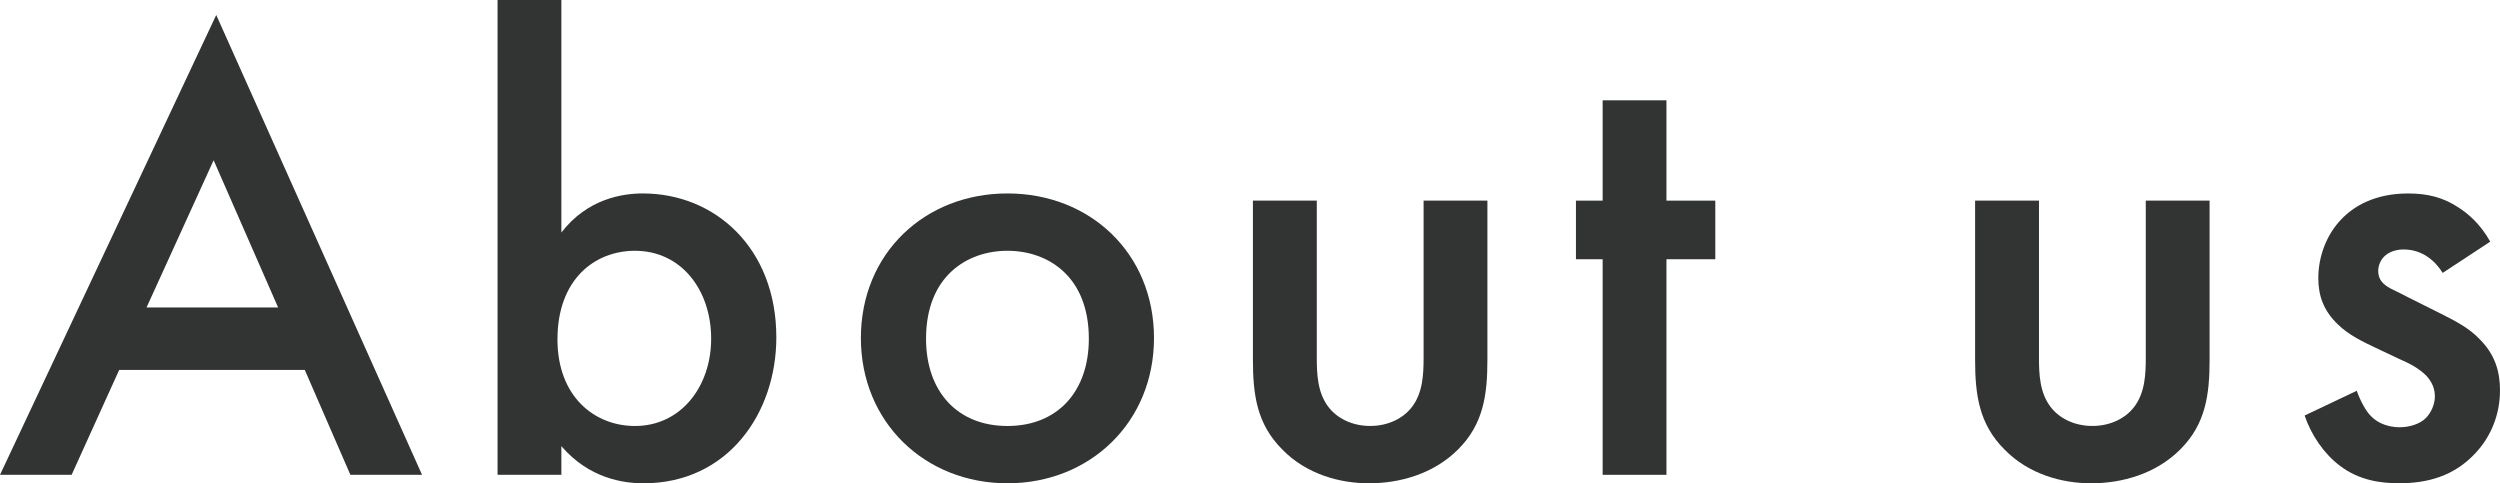
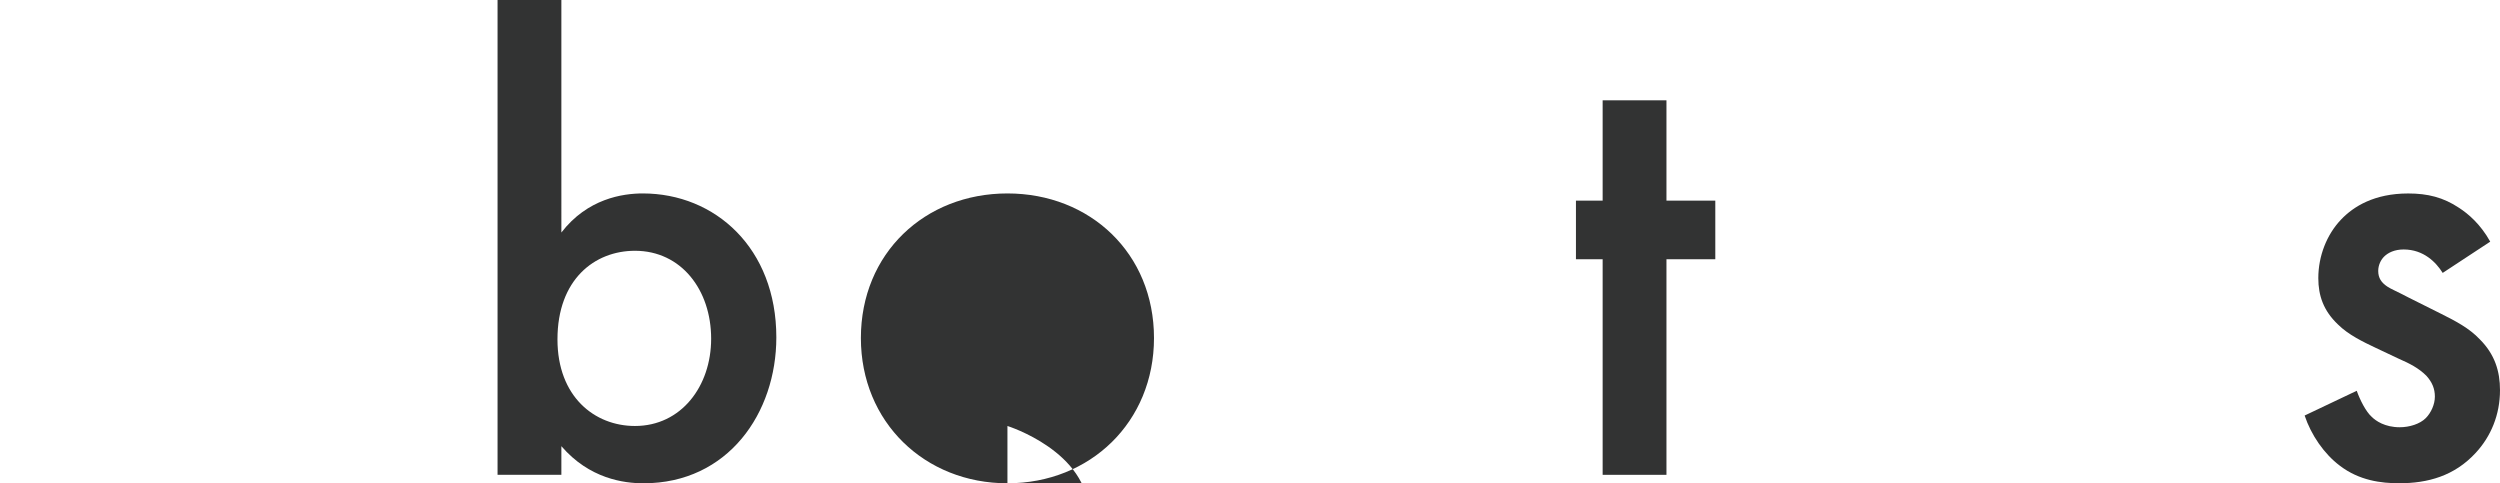
<svg xmlns="http://www.w3.org/2000/svg" id="_レイヤー_2" data-name="レイヤー 2" viewBox="0 0 76.781 14.843">
  <defs>
    <style>
      .cls-1 {
        fill: #323333;
        stroke-width: 0px;
      }
    </style>
  </defs>
  <g id="_レイヤー_1-2" data-name="レイヤー 1">
-     <path class="cls-1" d="M10.762,14.583h2.2L6.641.46,0,14.583h2.2l1.46-3.221h5.701l1.4,3.221ZM4.501,9.442l2.06-4.521,1.98,4.521h-4.041Z" />
    <path class="cls-1" d="M17.241,0h-1.96v14.583h1.96v-.88c.86,1,1.92,1.14,2.521,1.14,2.6,0,4.081-2.16,4.081-4.481,0-2.741-1.88-4.421-4.101-4.421-.62,0-1.7.16-2.501,1.2V0ZM19.501,7.702c1.42,0,2.34,1.2,2.34,2.701,0,1.46-.92,2.68-2.34,2.68-1.24,0-2.38-.9-2.38-2.66,0-1.84,1.14-2.721,2.38-2.721Z" />
-     <path class="cls-1" d="M30.941,5.941c-2.54,0-4.501,1.84-4.501,4.441,0,2.581,1.96,4.461,4.501,4.461s4.501-1.88,4.501-4.461c0-2.601-1.96-4.441-4.501-4.441ZM30.941,13.083c-1.54,0-2.5-1.06-2.5-2.68,0-1.92,1.26-2.701,2.5-2.701s2.5.78,2.5,2.701c0,1.62-.96,2.68-2.5,2.68Z" />
-     <path class="cls-1" d="M38.48,6.161v4.881c0,1.08.12,1.98.9,2.761.76.78,1.8,1.04,2.661,1.04.94,0,1.98-.28,2.741-1.04.78-.78.9-1.68.9-2.761v-4.881h-1.96v4.821c0,.5-.02,1.08-.36,1.52-.26.34-.72.58-1.28.58s-1.02-.24-1.28-.58c-.34-.44-.36-1.02-.36-1.52v-4.821h-1.96Z" />
+     <path class="cls-1" d="M30.941,5.941c-2.54,0-4.501,1.84-4.501,4.441,0,2.581,1.96,4.461,4.501,4.461s4.501-1.88,4.501-4.461c0-2.601-1.96-4.441-4.501-4.441ZM30.941,13.083s2.5.78,2.5,2.701c0,1.62-.96,2.68-2.5,2.68Z" />
    <path class="cls-1" d="M52.681,7.962v-1.8h-1.5v-3.081h-1.96v3.081h-.82v1.8h.82v6.621h1.96v-6.621h1.5Z" />
-     <path class="cls-1" d="M60.66,6.161v4.881c0,1.08.12,1.98.9,2.761.76.78,1.8,1.04,2.661,1.04.94,0,1.98-.28,2.741-1.04.78-.78.9-1.68.9-2.761v-4.881h-1.96v4.821c0,.5-.02,1.08-.36,1.52-.26.34-.72.58-1.28.58s-1.02-.24-1.28-.58c-.34-.44-.36-1.02-.36-1.52v-4.821h-1.96Z" />
    <path class="cls-1" d="M76.481,7.422c-.3-.54-.68-.86-.96-1.04-.48-.32-.96-.44-1.56-.44-1.04,0-1.68.4-2.06.8-.44.46-.7,1.12-.7,1.8,0,.54.16,1,.6,1.42.32.32.78.54,1.16.72l.72.34c.32.14.6.28.84.52.18.2.26.4.26.64s-.12.5-.28.66c-.18.18-.5.28-.8.28-.46,0-.74-.2-.86-.32-.18-.16-.36-.52-.46-.8l-1.6.76c.2.6.6,1.18,1.08,1.54.6.46,1.28.54,1.82.54.88,0,1.7-.22,2.36-.94.46-.5.74-1.16.74-1.92,0-.58-.16-1.1-.62-1.56-.32-.34-.74-.56-1.18-.78l-1-.5c-.42-.22-.54-.26-.66-.34-.18-.12-.28-.26-.28-.48,0-.18.08-.34.18-.44.12-.12.32-.22.6-.22.62,0,1,.4,1.2.72l1.46-.96Z" />
  </g>
</svg>